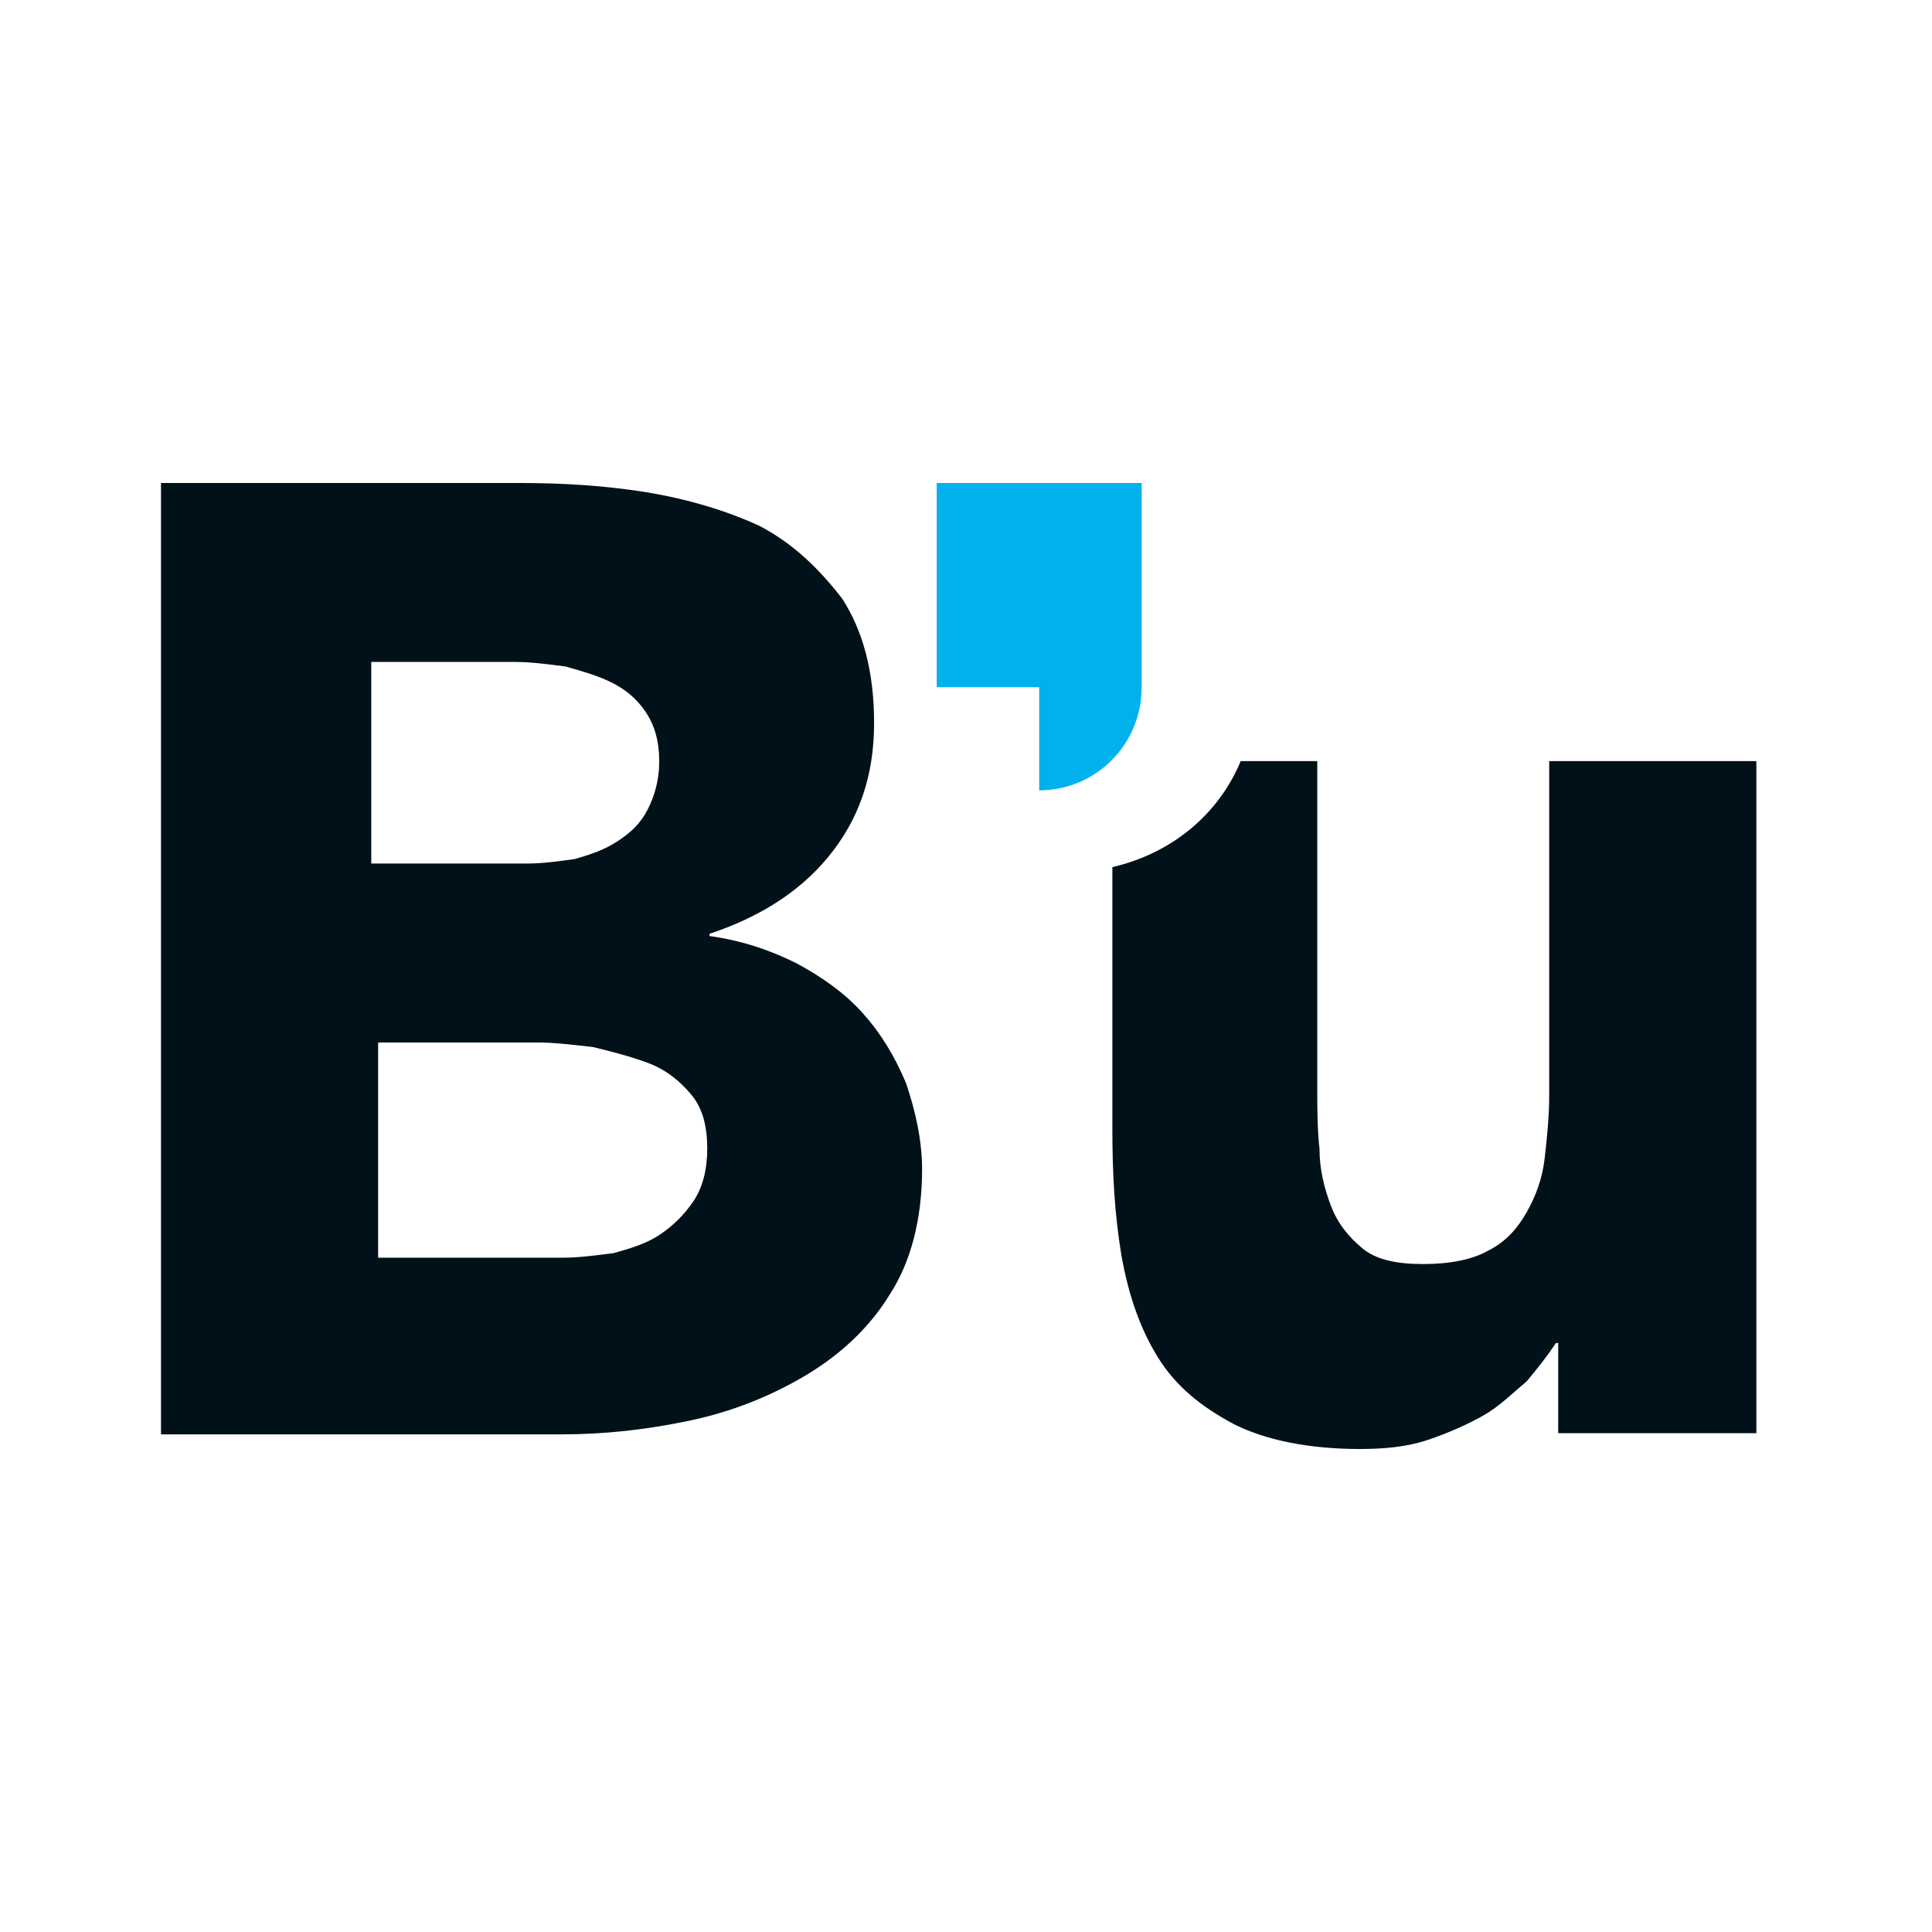
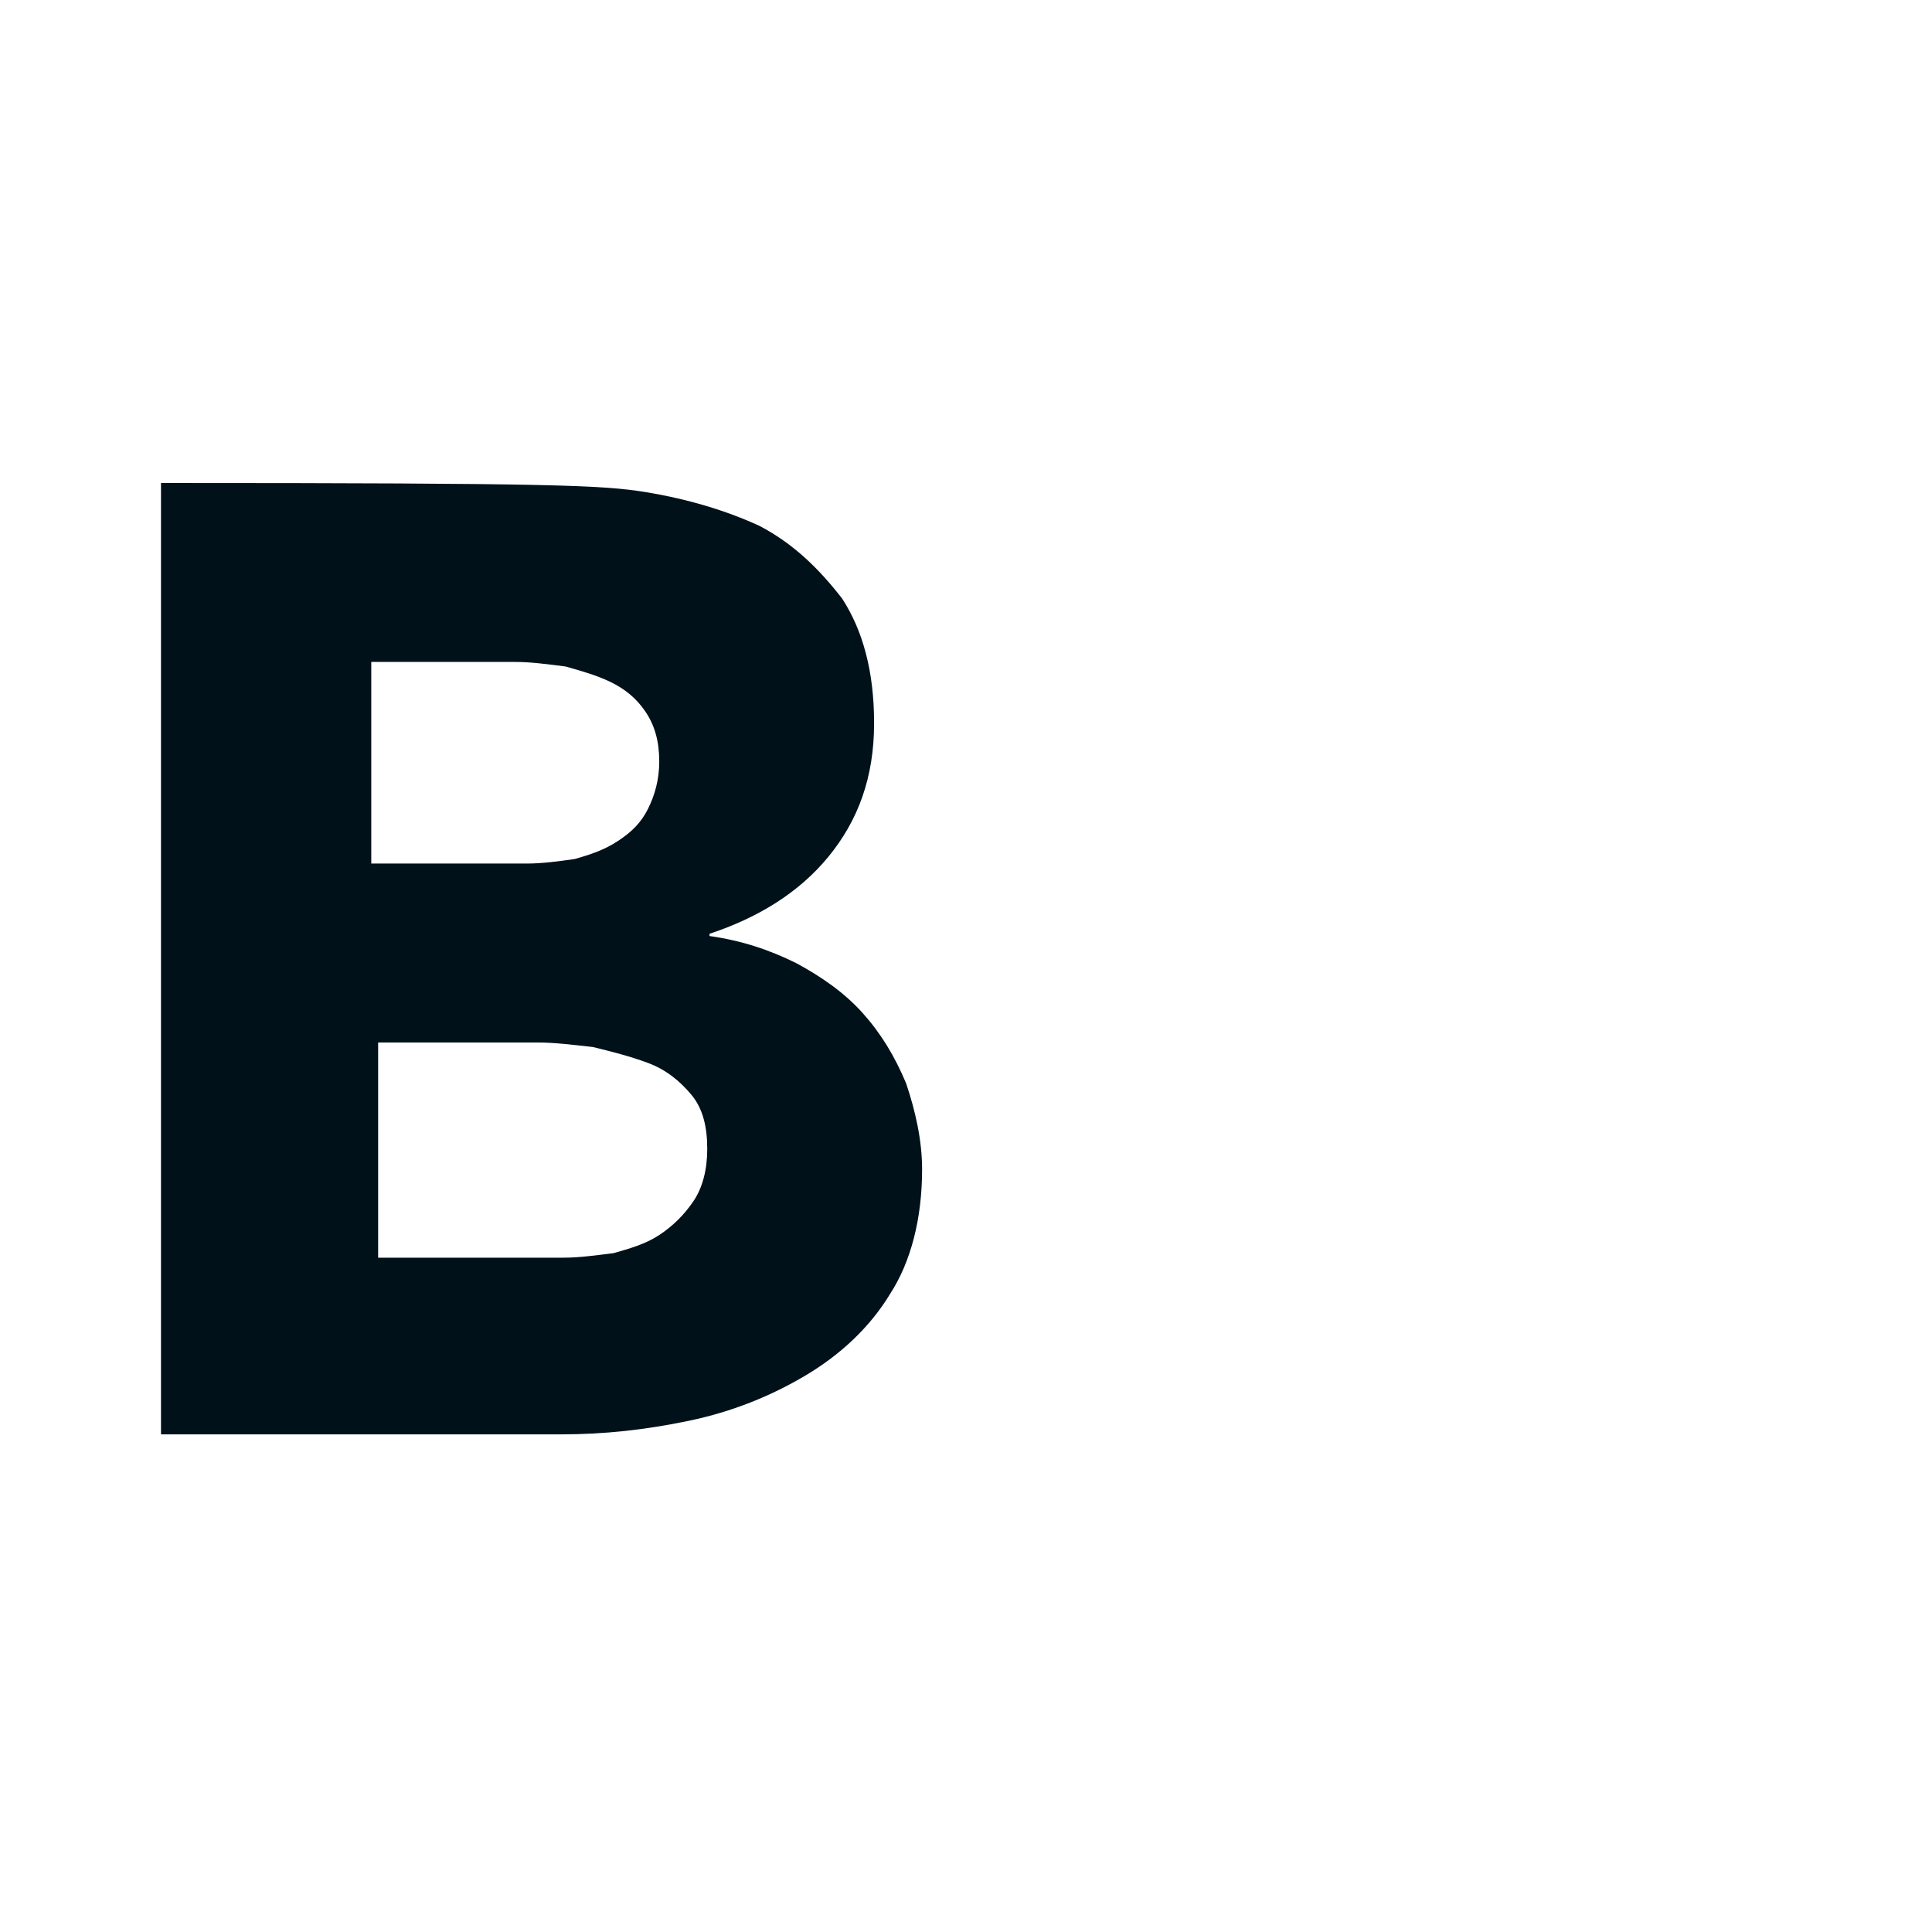
<svg xmlns="http://www.w3.org/2000/svg" fill="none" height="132" viewBox="0 0 132 132" width="132">
-   <path d="M105.846 52V74.807C105.846 76.347 105.692 77.734 105.539 79.121C105.385 80.508 104.923 81.741 104.308 82.82C103.692 83.898 102.923 84.823 101.692 85.439C100.615 86.056 99.077 86.364 97.231 86.364C95.385 86.364 94 86.056 93.077 85.285C92.154 84.515 91.385 83.59 90.923 82.357C90.462 81.125 90.154 79.892 90.154 78.505C90 77.118 90 75.731 90 74.344V52H84.769C83.231 55.698 80 58.318 76 59.243V77.118C76 80.2 76.154 82.974 76.615 85.748C77.077 88.367 77.846 90.679 79.077 92.682C80.308 94.685 82 96.072 84.308 97.305C86.462 98.384 89.385 99 92.923 99C94.615 99 96.154 98.846 97.538 98.384C98.923 97.921 100.308 97.305 101.385 96.689C102.462 96.072 103.385 95.147 104.308 94.377C105.077 93.453 105.692 92.682 106.308 91.757H106.462V97.921H120V52H105.846Z" fill="#00111A" />
-   <path d="M11 33H35.517C38.327 33 41.138 33.155 44.105 33.619C46.916 34.083 49.571 34.857 51.913 35.941C54.255 37.179 55.973 38.881 57.535 40.893C58.94 43.059 59.721 45.845 59.721 49.405C59.721 53.119 58.628 56.059 56.598 58.536C54.568 61.012 51.757 62.714 48.477 63.798V63.952C50.664 64.262 52.538 64.881 54.411 65.809C56.129 66.738 57.691 67.821 58.94 69.214C60.189 70.607 61.126 72.155 61.907 74.012C62.532 75.869 63 77.881 63 79.893C63 83.298 62.219 86.238 60.814 88.405C59.408 90.726 57.378 92.583 55.036 93.976C52.694 95.369 50.039 96.452 47.072 97.071C44.105 97.691 41.294 98 38.327 98H11V33ZM25.523 59H35.985C37.078 59 38.171 58.845 39.264 58.691C40.357 58.381 41.294 58.071 42.231 57.452C43.168 56.833 43.793 56.214 44.261 55.286C44.73 54.357 45.042 53.274 45.042 52.036C45.042 50.643 44.73 49.559 44.105 48.631C43.48 47.702 42.7 47.083 41.763 46.619C40.826 46.155 39.733 45.845 38.64 45.536C37.39 45.381 36.297 45.226 35.204 45.226H25.366V59H25.523ZM25.523 85.929H38.483C39.577 85.929 40.67 85.774 41.919 85.619C43.012 85.309 44.105 85 45.042 84.381C45.979 83.762 46.76 82.988 47.384 82.059C48.009 81.131 48.321 79.893 48.321 78.5C48.321 76.952 48.009 75.714 47.228 74.786C46.447 73.857 45.511 73.083 44.261 72.619C43.012 72.155 41.763 71.845 40.514 71.536C39.108 71.381 37.859 71.226 36.766 71.226H25.835V85.929H25.523Z" fill="#00111A" />
-   <path d="M64 33V46.949H71V54C74.804 54 78 50.934 78 46.949V33H64Z" fill="#00B1EB" />
+   <path d="M11 33C38.327 33 41.138 33.155 44.105 33.619C46.916 34.083 49.571 34.857 51.913 35.941C54.255 37.179 55.973 38.881 57.535 40.893C58.94 43.059 59.721 45.845 59.721 49.405C59.721 53.119 58.628 56.059 56.598 58.536C54.568 61.012 51.757 62.714 48.477 63.798V63.952C50.664 64.262 52.538 64.881 54.411 65.809C56.129 66.738 57.691 67.821 58.94 69.214C60.189 70.607 61.126 72.155 61.907 74.012C62.532 75.869 63 77.881 63 79.893C63 83.298 62.219 86.238 60.814 88.405C59.408 90.726 57.378 92.583 55.036 93.976C52.694 95.369 50.039 96.452 47.072 97.071C44.105 97.691 41.294 98 38.327 98H11V33ZM25.523 59H35.985C37.078 59 38.171 58.845 39.264 58.691C40.357 58.381 41.294 58.071 42.231 57.452C43.168 56.833 43.793 56.214 44.261 55.286C44.73 54.357 45.042 53.274 45.042 52.036C45.042 50.643 44.73 49.559 44.105 48.631C43.48 47.702 42.7 47.083 41.763 46.619C40.826 46.155 39.733 45.845 38.64 45.536C37.39 45.381 36.297 45.226 35.204 45.226H25.366V59H25.523ZM25.523 85.929H38.483C39.577 85.929 40.67 85.774 41.919 85.619C43.012 85.309 44.105 85 45.042 84.381C45.979 83.762 46.76 82.988 47.384 82.059C48.009 81.131 48.321 79.893 48.321 78.5C48.321 76.952 48.009 75.714 47.228 74.786C46.447 73.857 45.511 73.083 44.261 72.619C43.012 72.155 41.763 71.845 40.514 71.536C39.108 71.381 37.859 71.226 36.766 71.226H25.835V85.929H25.523Z" fill="#00111A" />
</svg>